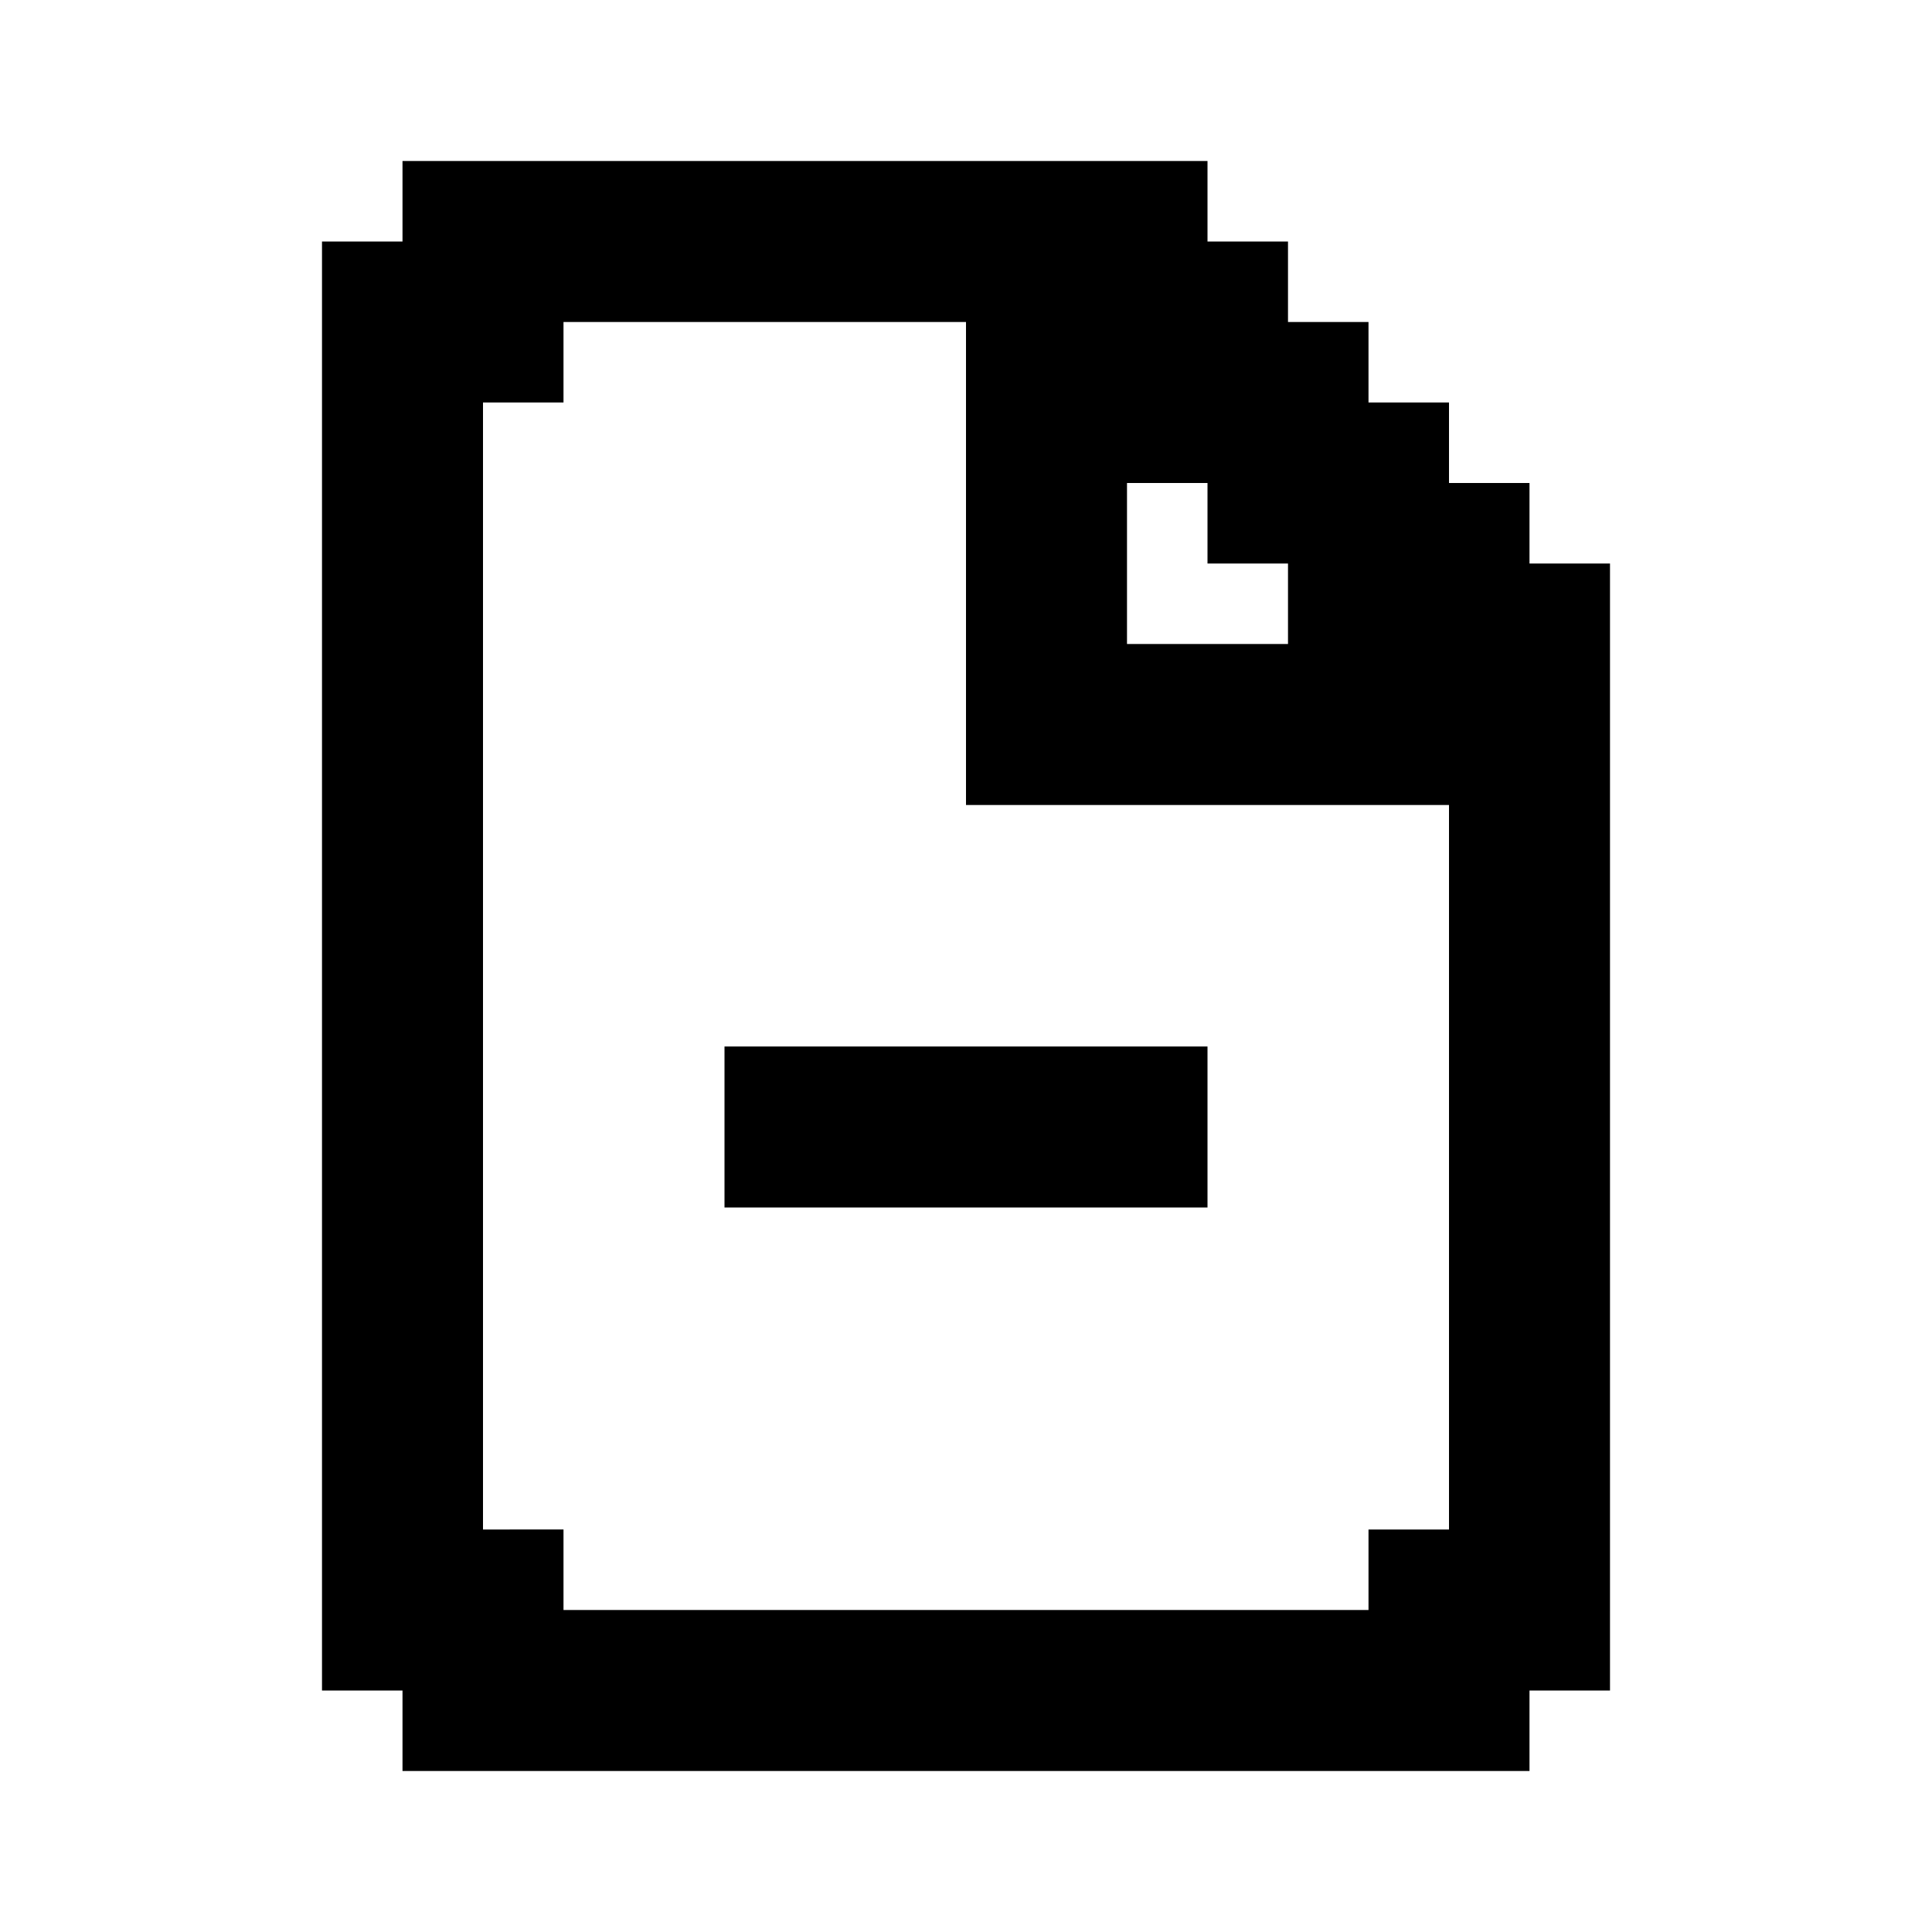
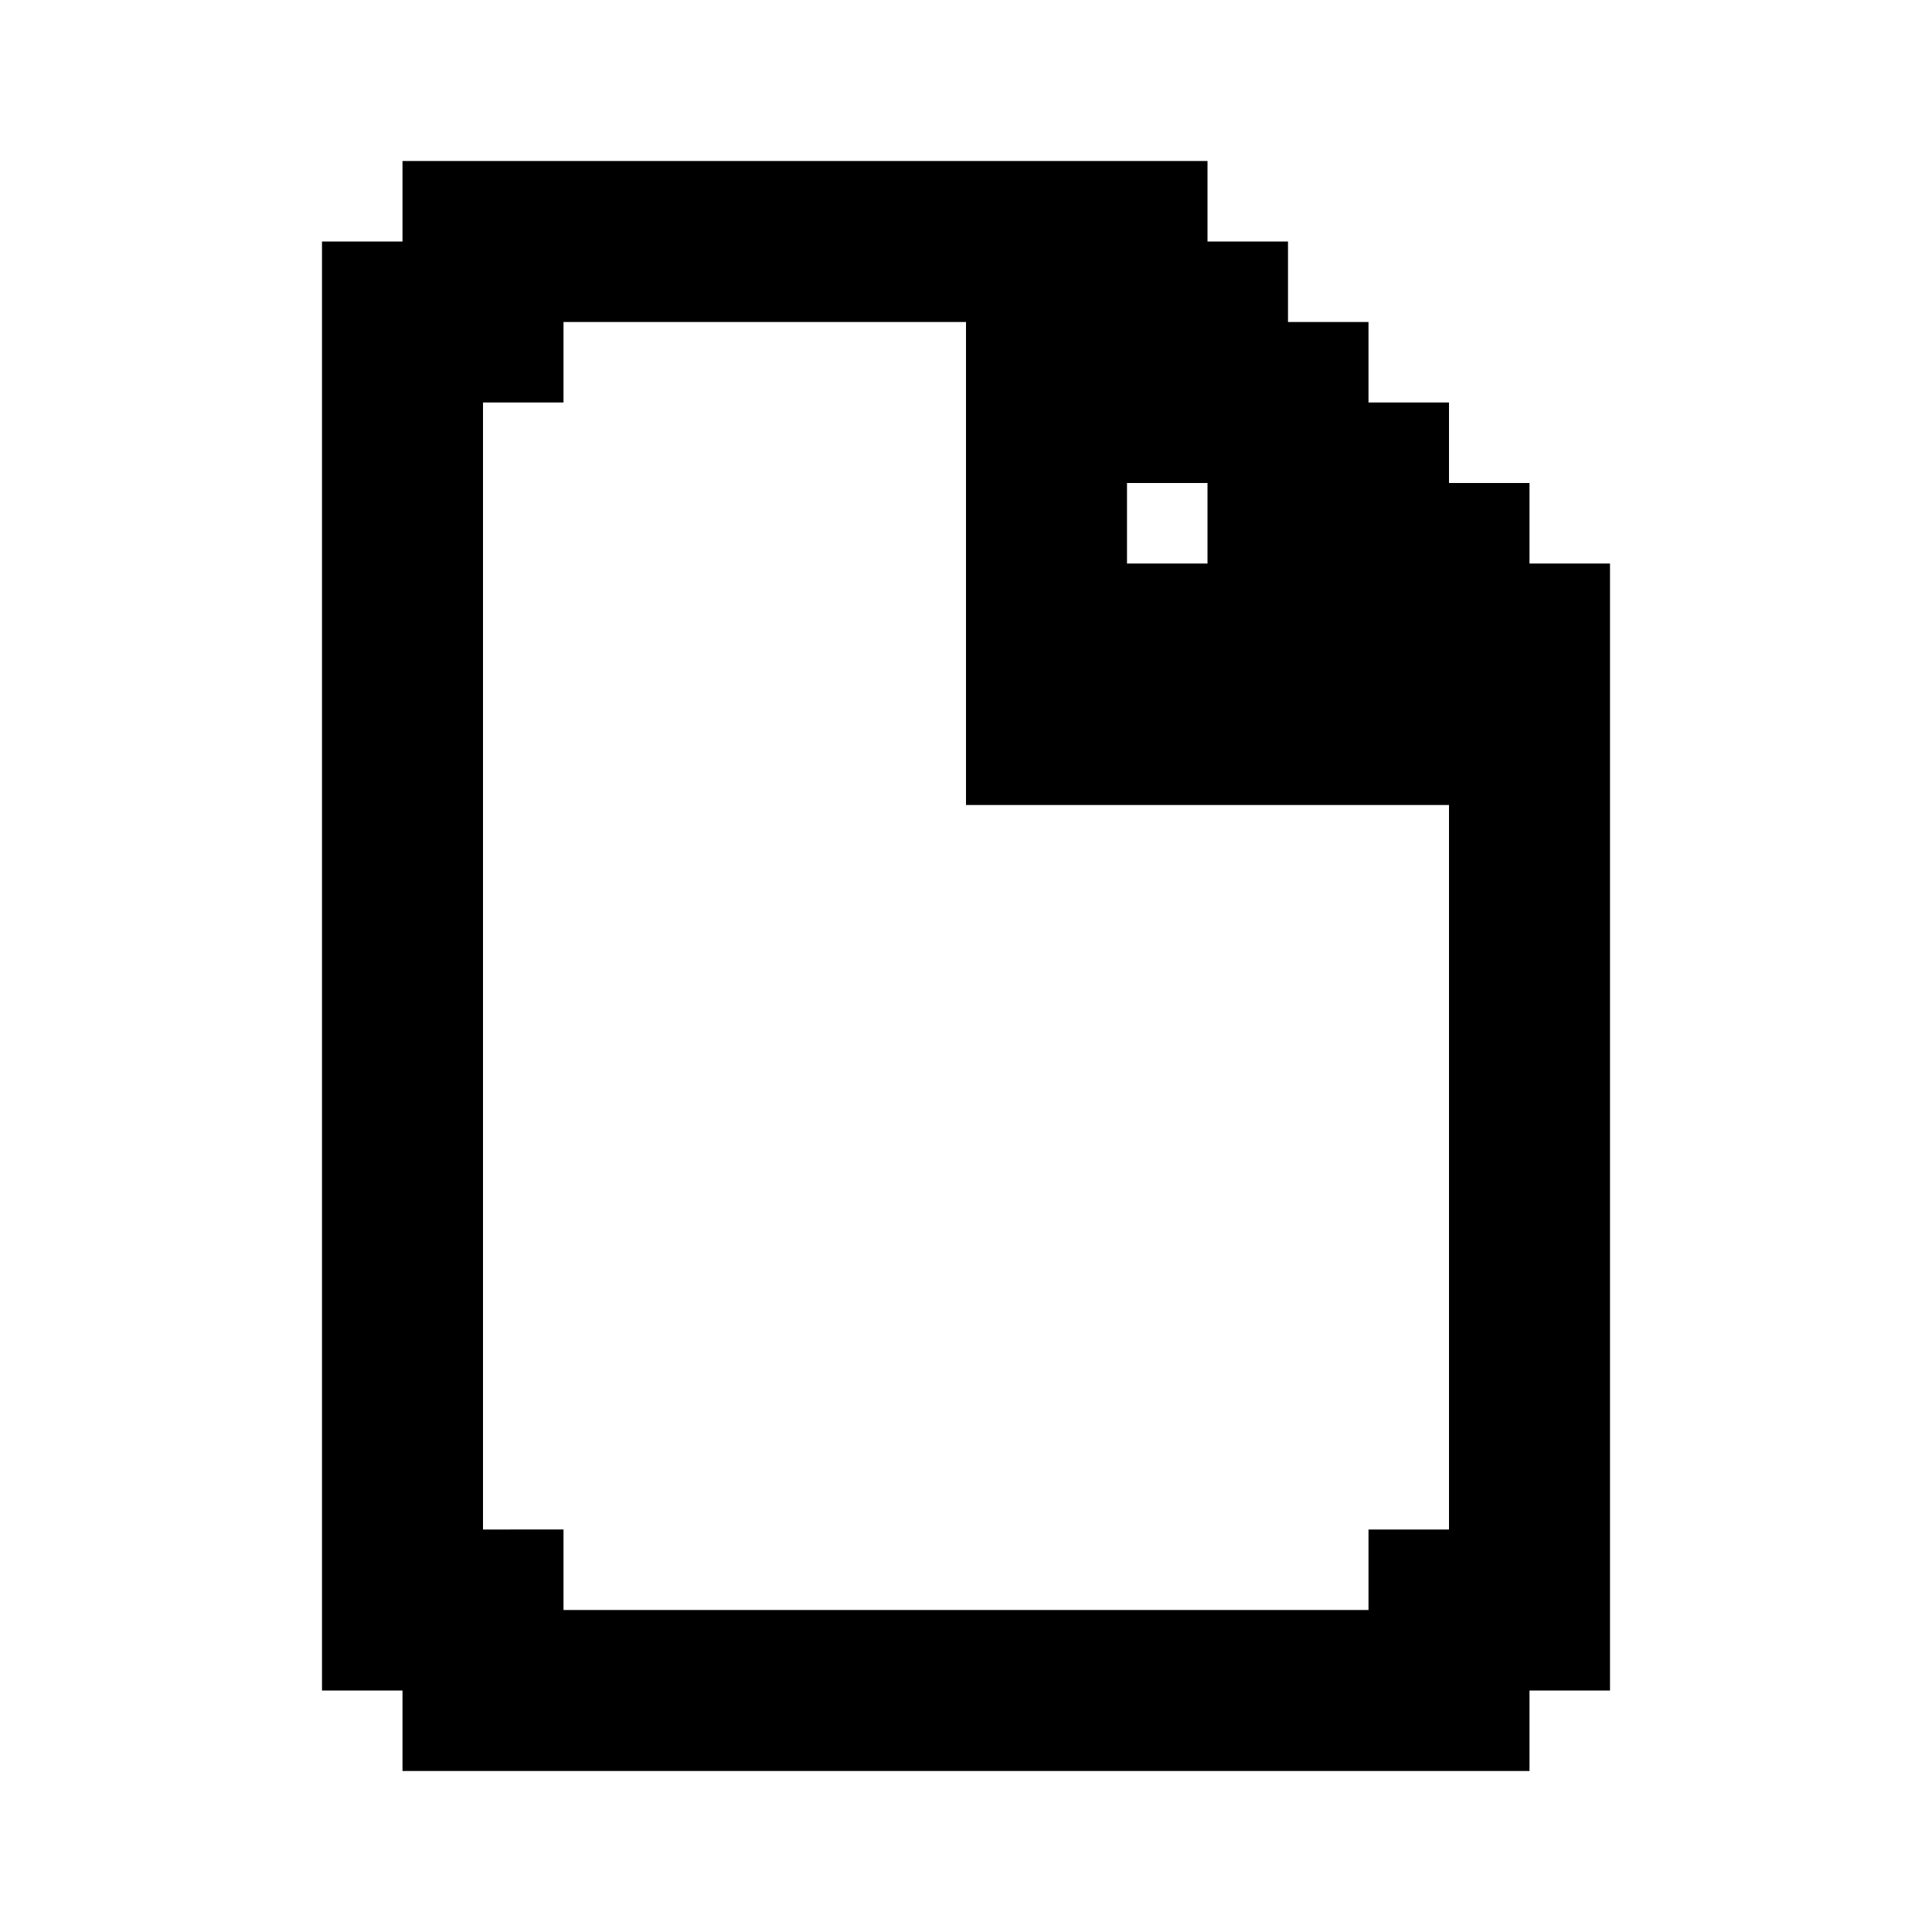
<svg xmlns="http://www.w3.org/2000/svg" fill="#000000" version="1.1" id="Layer_1" viewBox="0 0 24 24" xml:space="preserve">
  <g>
-     <rect x="9" y="13" width="6" height="2" />
-     <path d="M19,7V6h-1V5h-1V4h-1V3h-1V2H5v1H4v18h1v1h14v-1h1V7H19z M18,19h-1v1H7v-1H6V5h1V4h5v6h6V19z M16,7v1h-2V6h1v1H16z" />
+     <path d="M19,7V6h-1V5h-1V4h-1V3h-1V2H5v1H4v18h1v1h14v-1h1V7H19z M18,19h-1v1H7v-1H6V5h1V4h5v6h6V19z M16,7h-2V6h1v1H16z" />
  </g>
</svg>